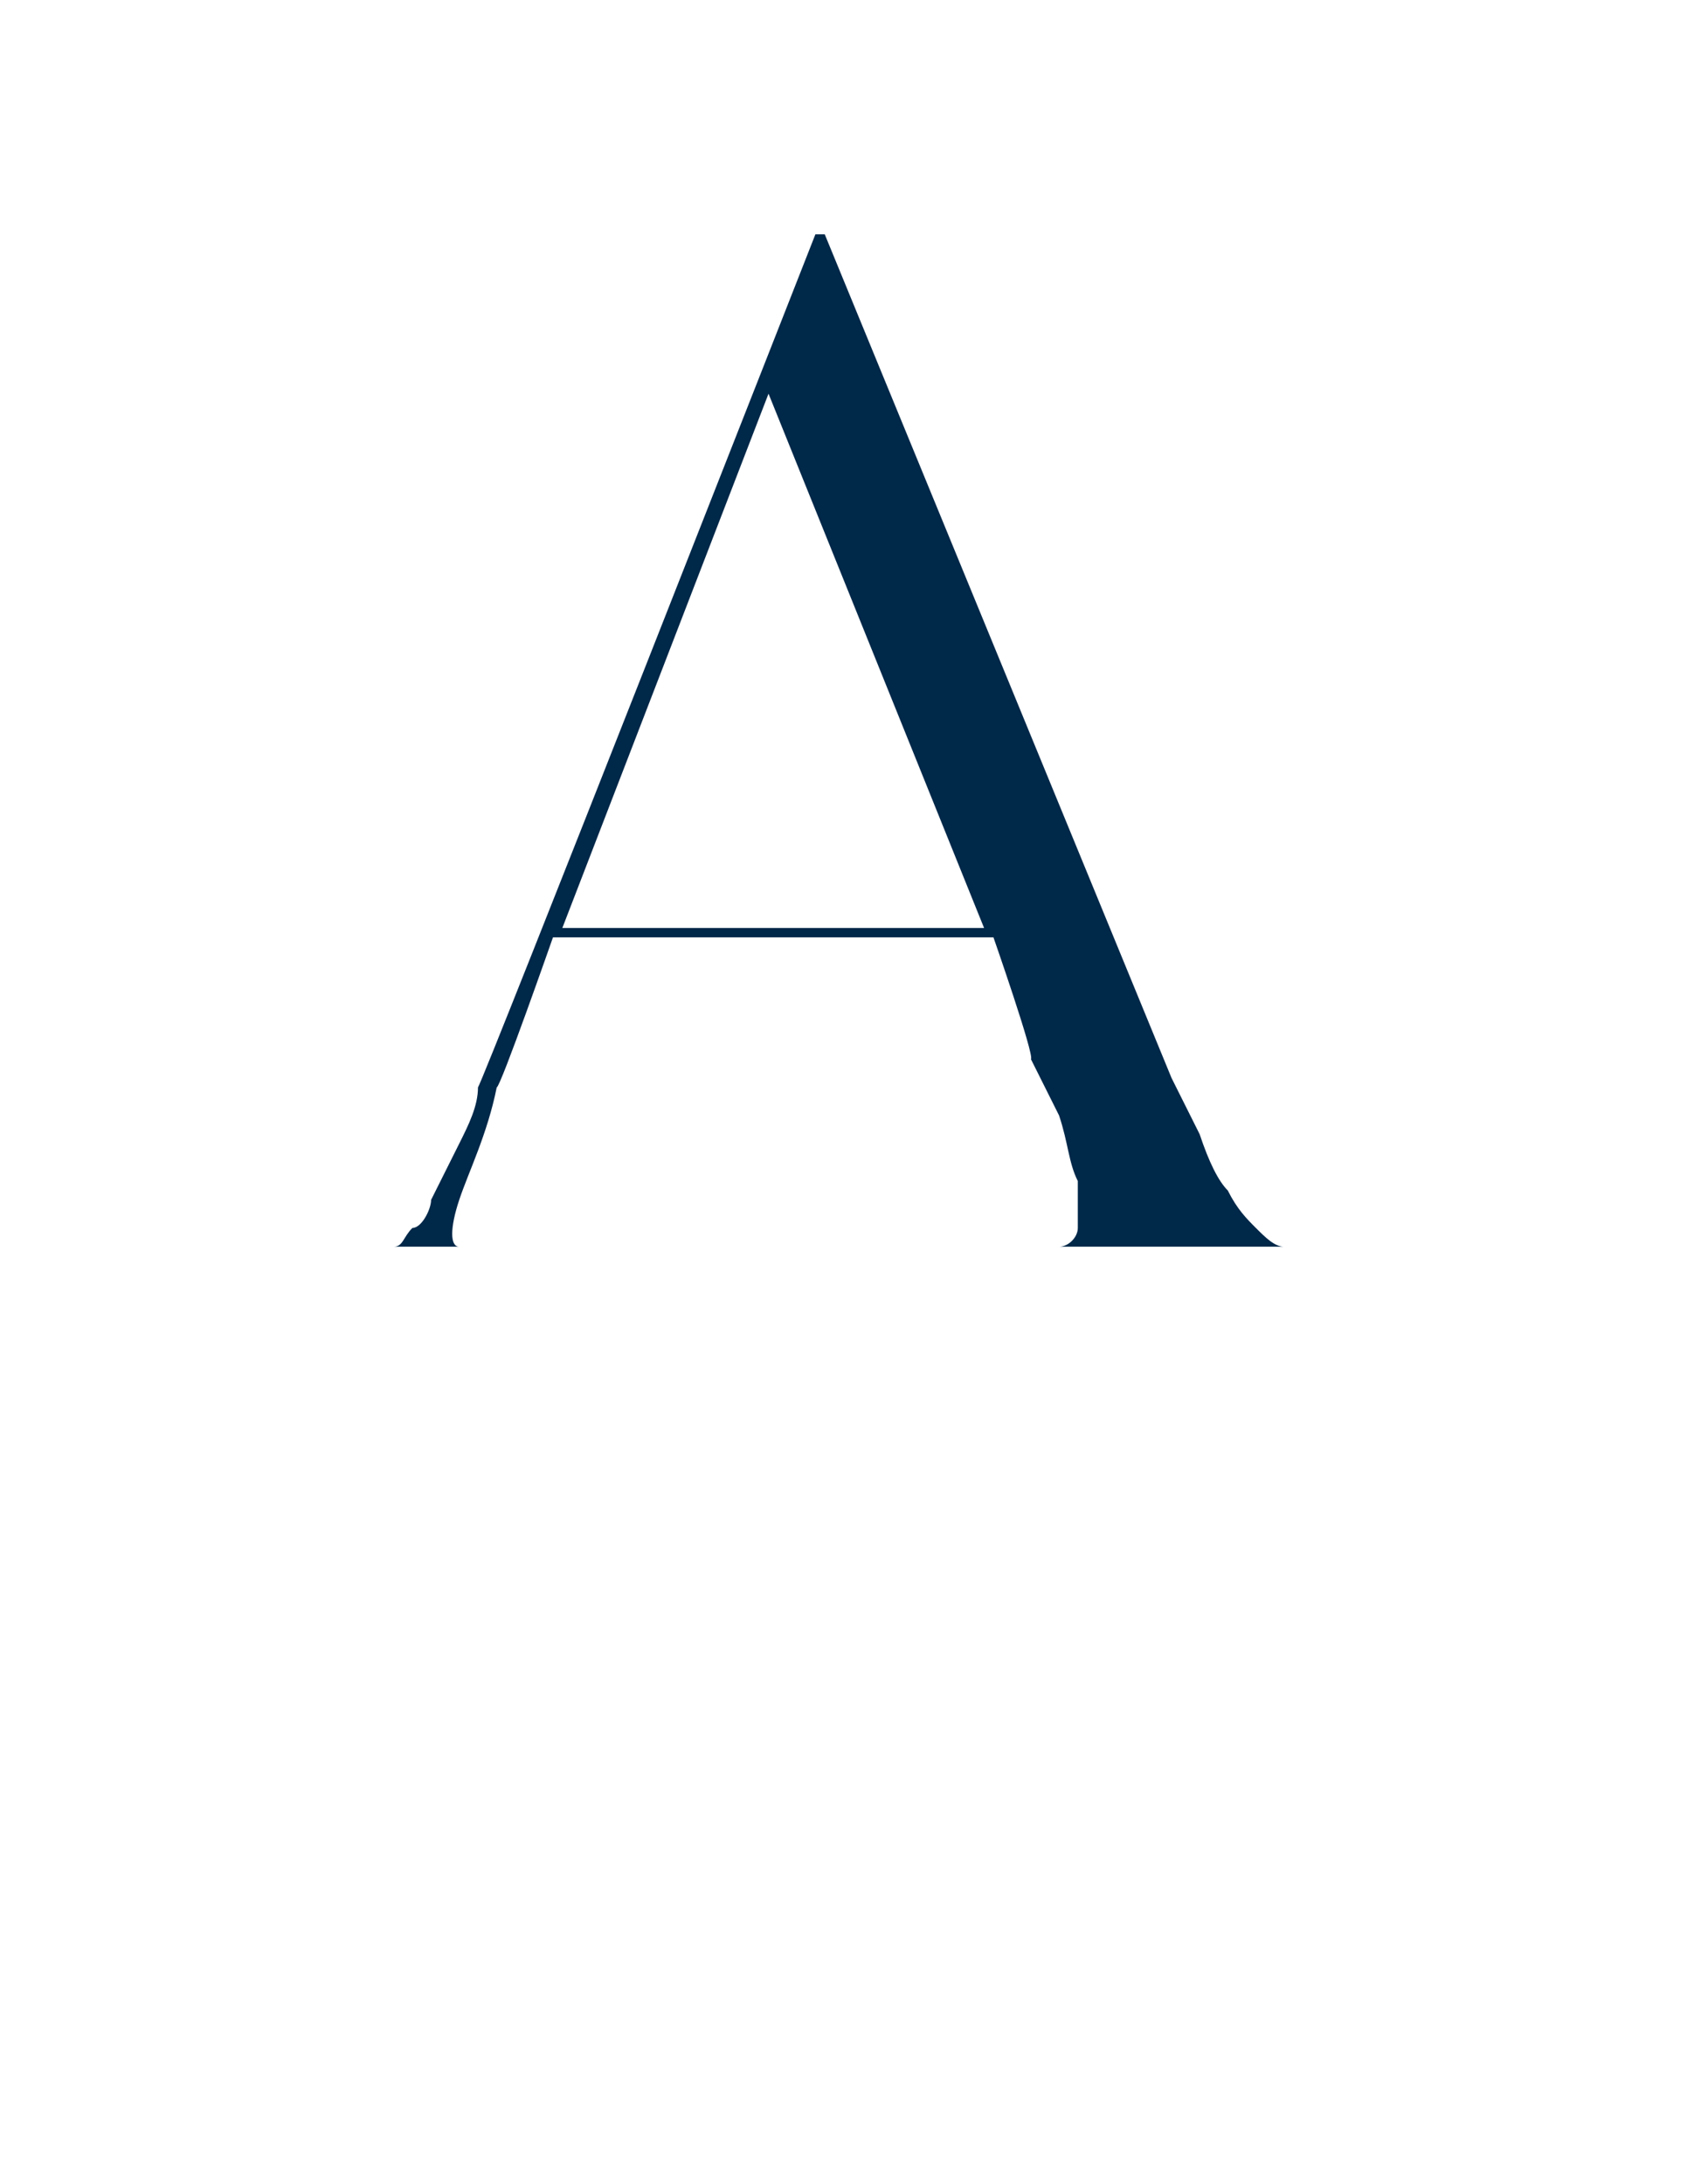
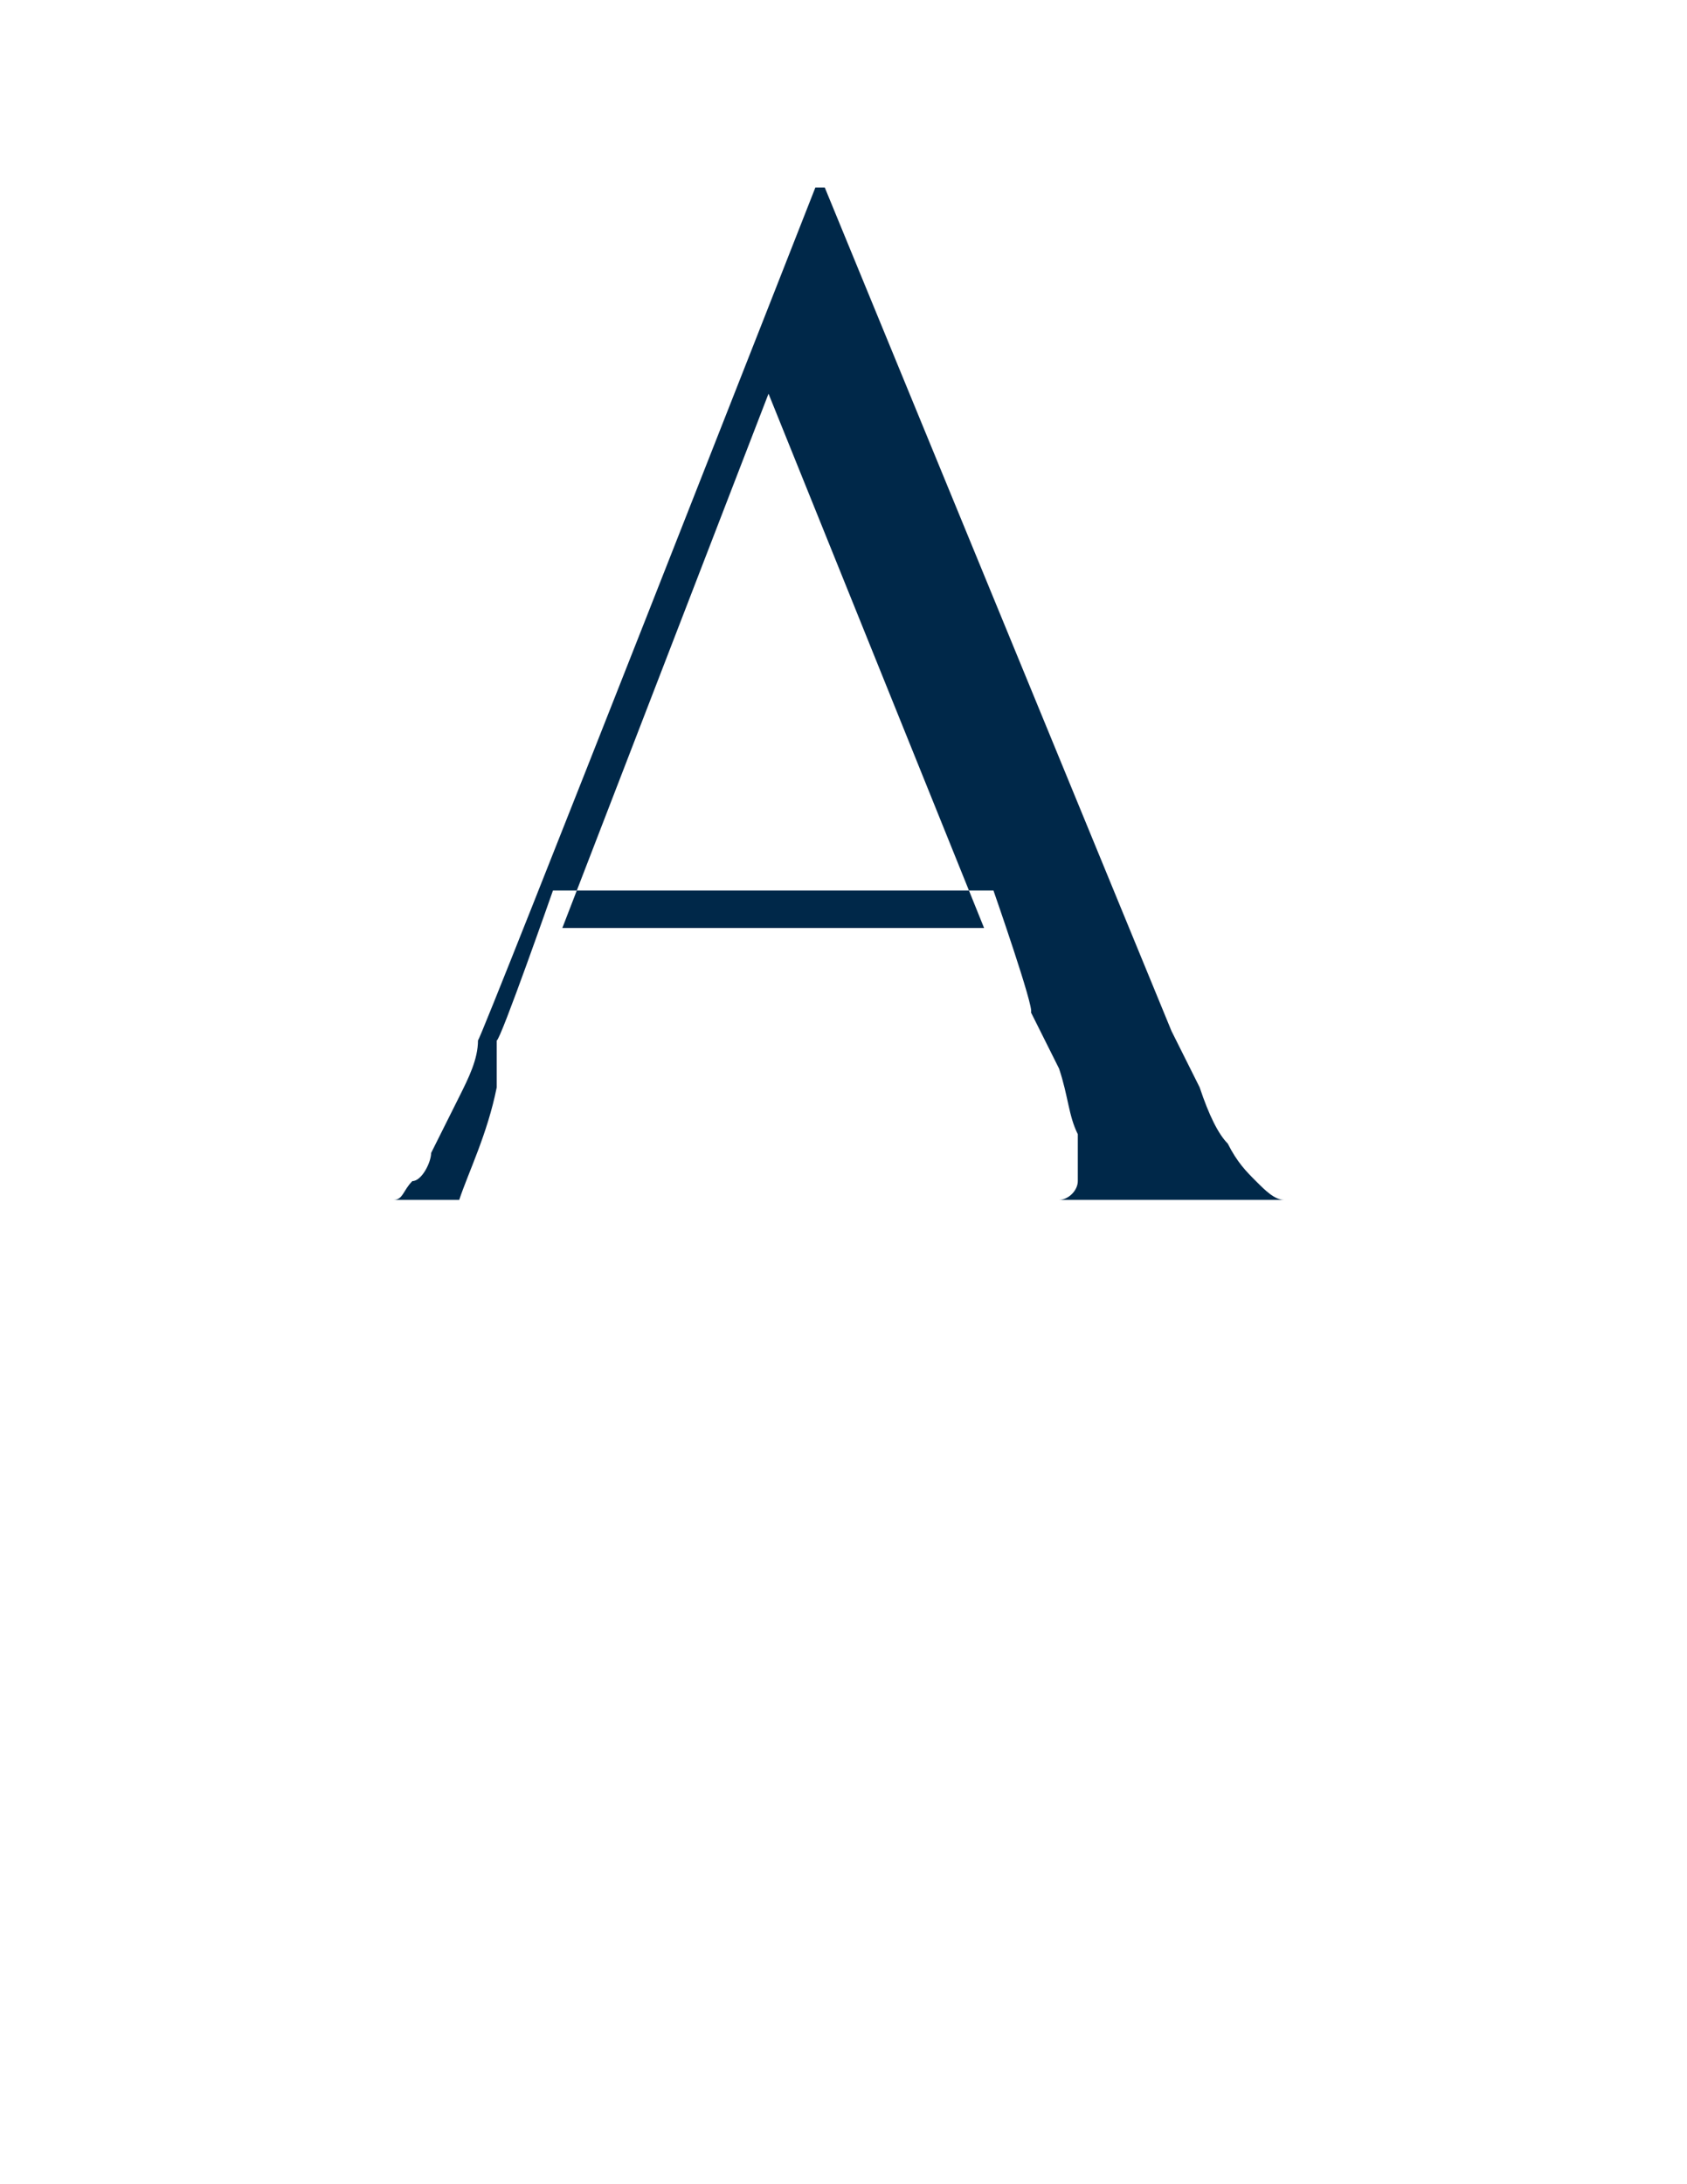
<svg xmlns="http://www.w3.org/2000/svg" version="1.1" width="18px" height="23.3px" viewBox="0 -1 18 23.3" style="top:-1px">
  <desc>A</desc>
  <defs />
  <g id="Polygon14471">
-     <path d="m5.3 10.6c-.1.5-.3.9-.4 1.2c-.1.3-.1.5 0 .5h-.7c.1 0 .1-.1.2-.2c.1 0 .2-.2.2-.3l.3-.6c.1-.2.2-.4.2-.6c.04-.03 3.6-9.1 3.6-9.1h.1l3.7 9l.3.6c.1.3.2.5.3.6c.1.2.2.3.3.4c.1.1.2.2.3.2h-2.4c.1 0 .2-.1.2-.2v-.5c-.1-.2-.1-.4-.2-.7l-.3-.6c.04-.04-.4-1.3-.4-1.3H5.9s-.56 1.6-.6 1.6zM6 8.9h4.5L8.2 3.2L6 8.9z" stroke="none" fill="#002849" />
+     <path d="m5.3 10.6c-.1.5-.3.9-.4 1.2h-.7c.1 0 .1-.1.2-.2c.1 0 .2-.2.2-.3l.3-.6c.1-.2.2-.4.2-.6c.04-.03 3.6-9.1 3.6-9.1h.1l3.7 9l.3.6c.1.3.2.5.3.6c.1.2.2.3.3.4c.1.1.2.2.3.2h-2.4c.1 0 .2-.1.2-.2v-.5c-.1-.2-.1-.4-.2-.7l-.3-.6c.04-.04-.4-1.3-.4-1.3H5.9s-.56 1.6-.6 1.6zM6 8.9h4.5L8.2 3.2L6 8.9z" stroke="none" fill="#002849" />
  </g>
</svg>